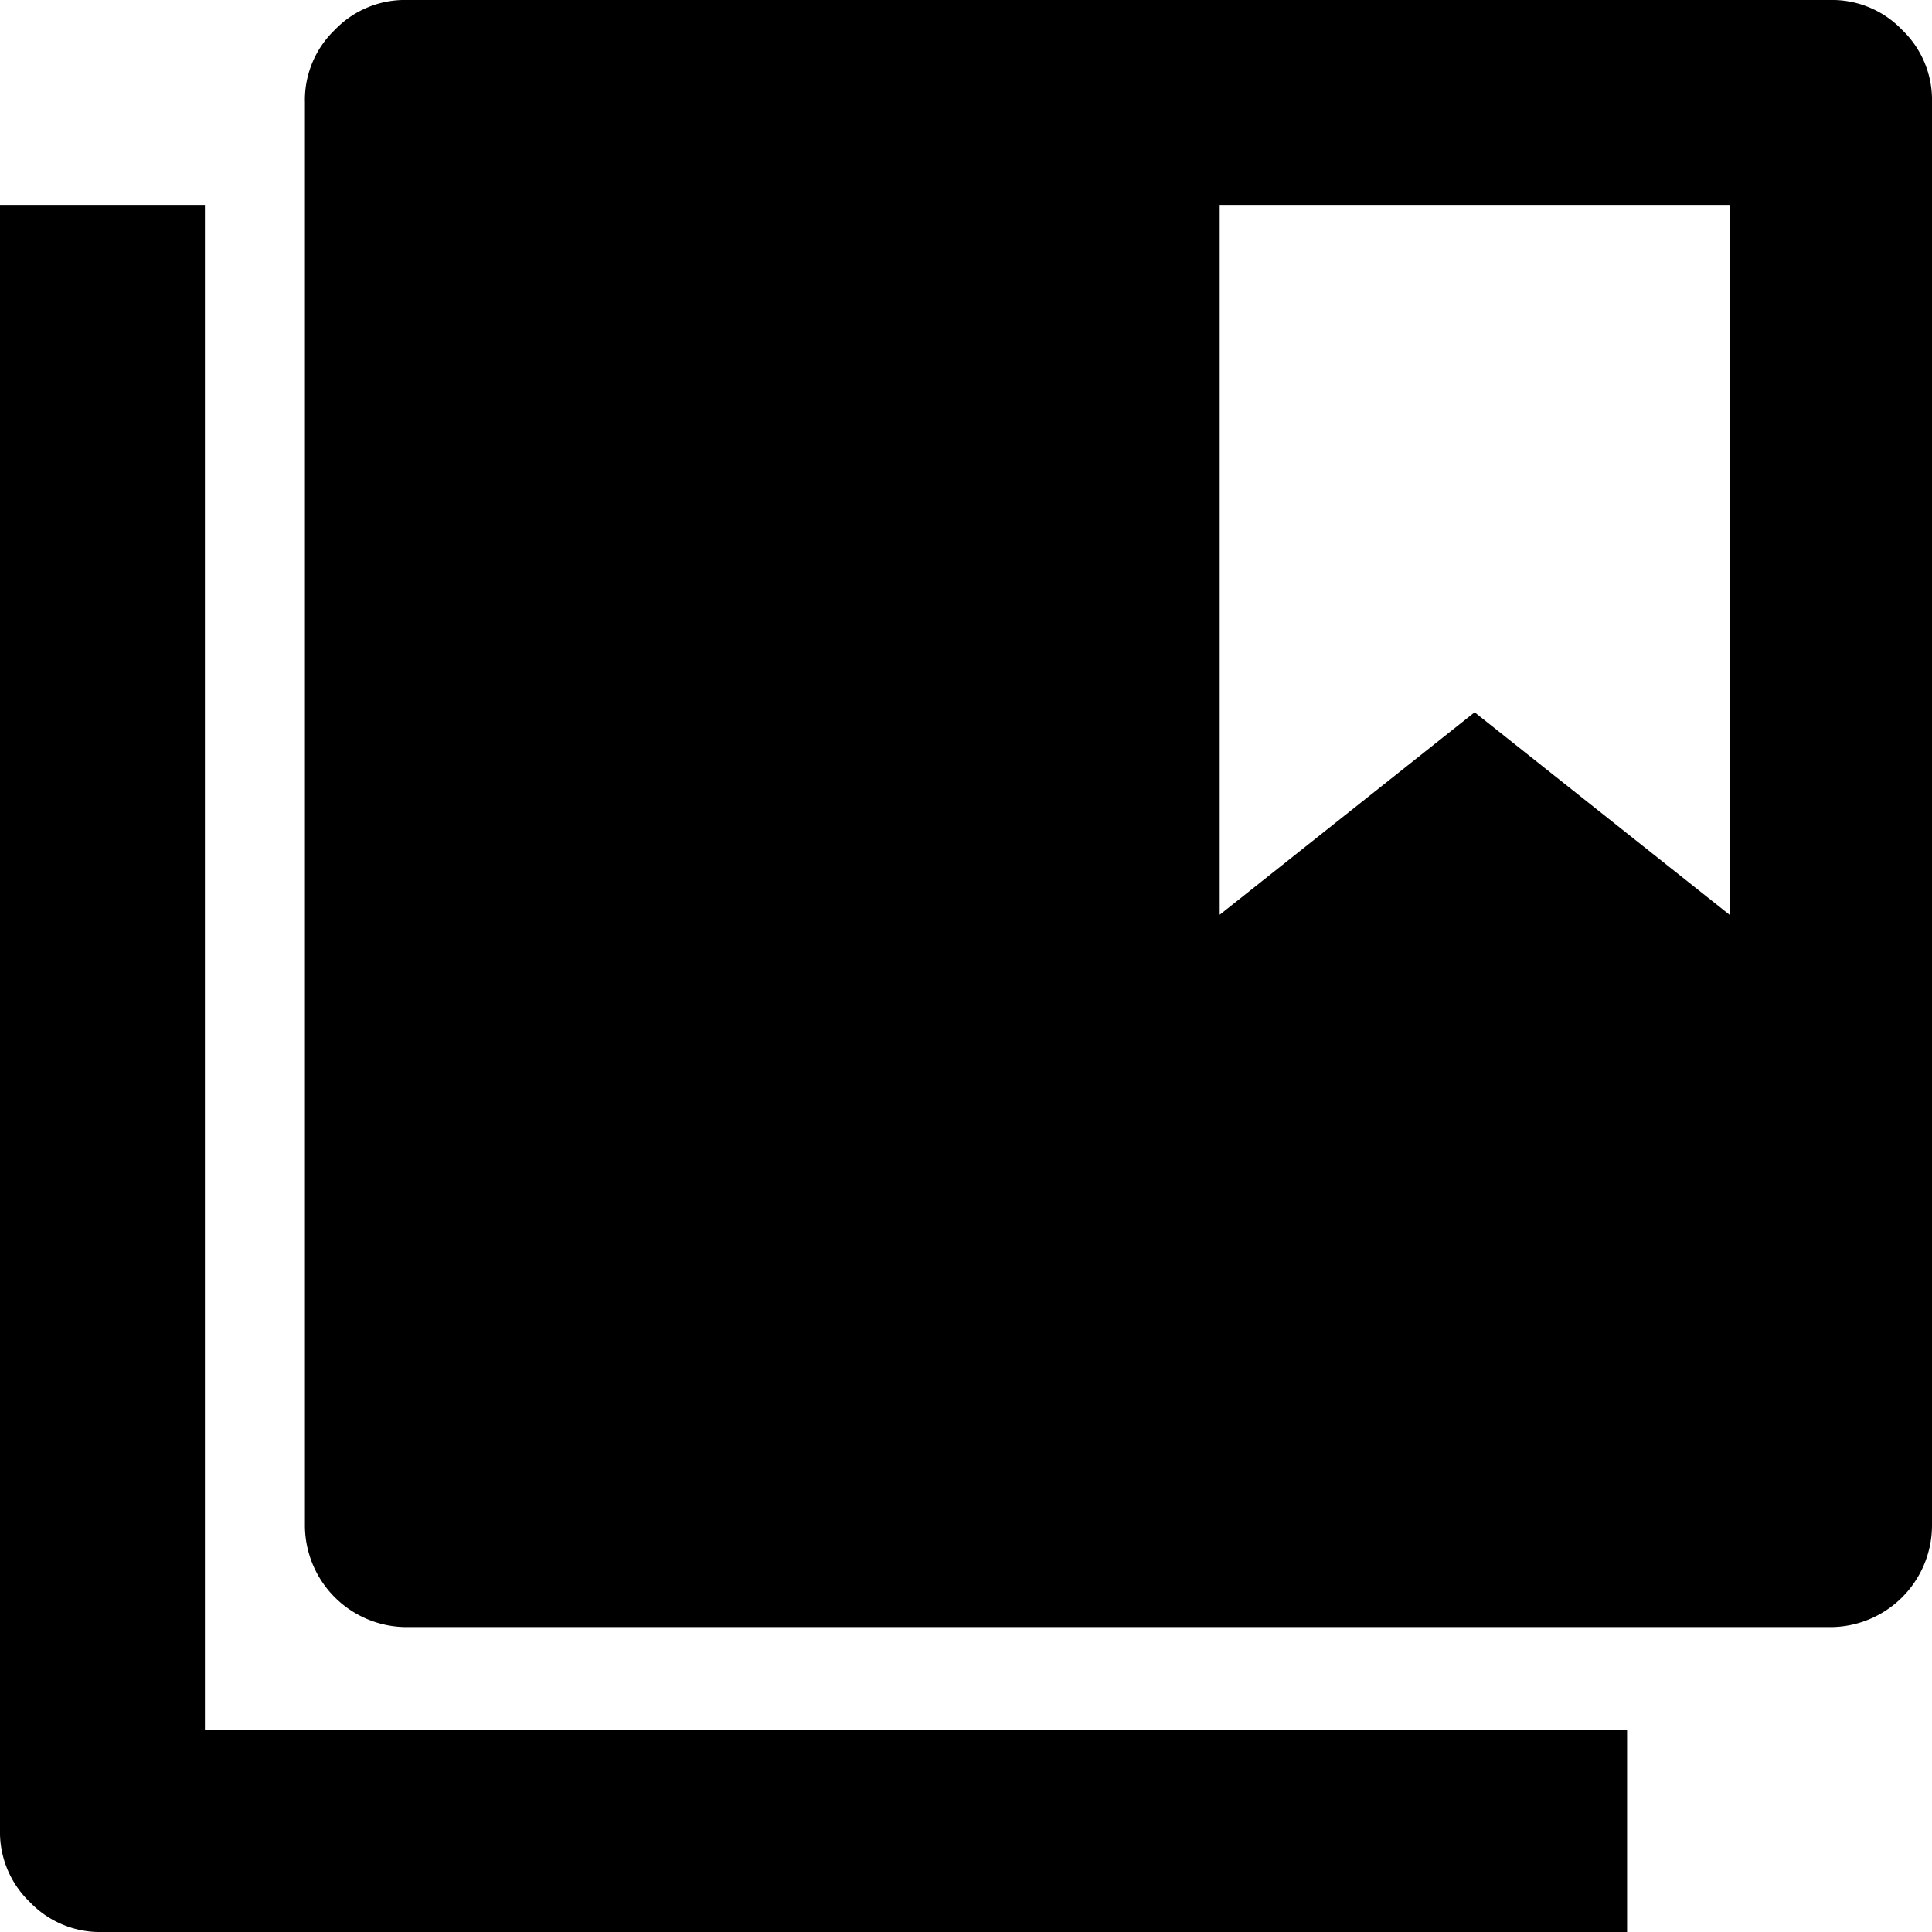
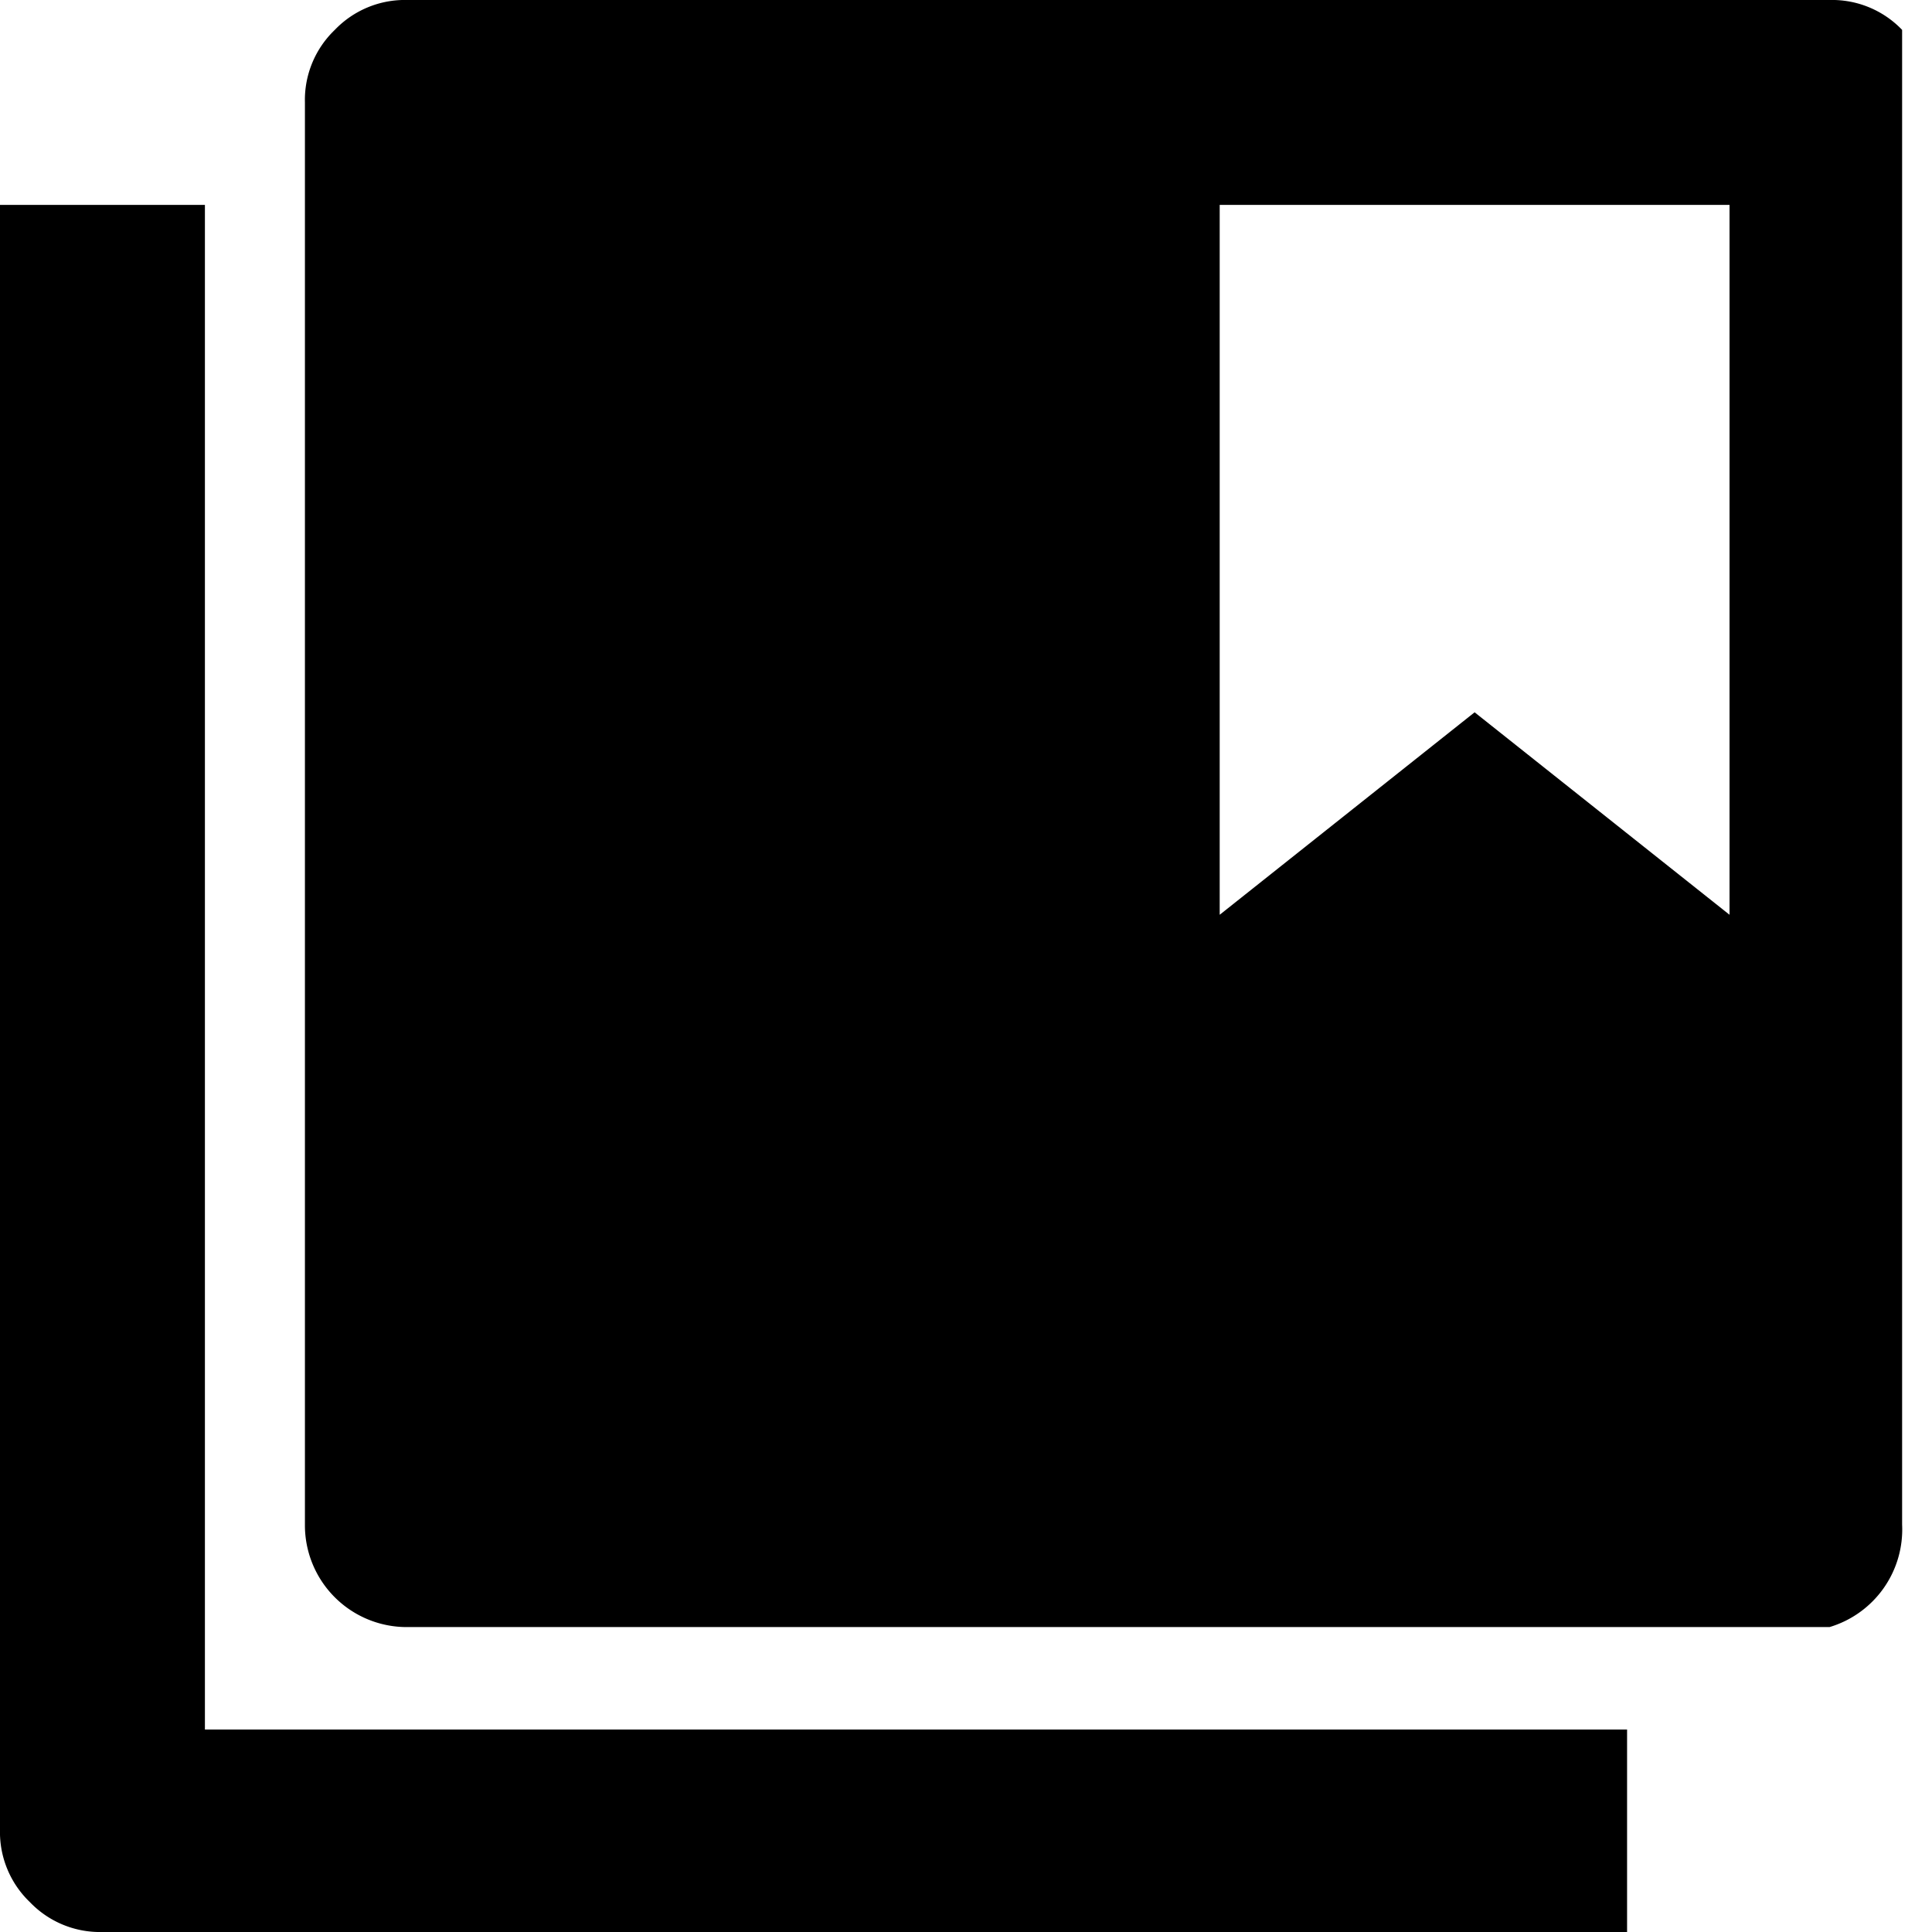
<svg xmlns="http://www.w3.org/2000/svg" viewBox="0 0 31.68 31.68">
  <title>자산 3</title>
  <g id="레이어_2">
    <g id="레이어_1-2">
-       <path d="M3.36,3.36v25H26.68v3.32h-25a1.59,1.59,0,0,1-1.19-.49A1.59,1.59,0,0,1,0,30V3.36ZM31.19.49a1.59,1.59,0,0,1,.49,1.19V25A1.67,1.67,0,0,1,30,26.68H6.68A1.67,1.67,0,0,1,5,25V1.68A1.59,1.59,0,0,1,5.49.49,1.59,1.59,0,0,1,6.68,0H30A1.59,1.59,0,0,1,31.19.49ZM28.36,15V3.36H20V15l4.18-3.32Z" />
+       <path d="M3.36,3.36v25H26.68v3.32h-25a1.59,1.59,0,0,1-1.19-.49A1.59,1.59,0,0,1,0,30V3.36ZM31.19.49V25A1.67,1.67,0,0,1,30,26.68H6.68A1.67,1.67,0,0,1,5,25V1.68A1.59,1.59,0,0,1,5.49.49,1.59,1.59,0,0,1,6.68,0H30A1.59,1.59,0,0,1,31.19.49ZM28.36,15V3.36H20V15l4.18-3.32Z" />
    </g>
  </g>
</svg>